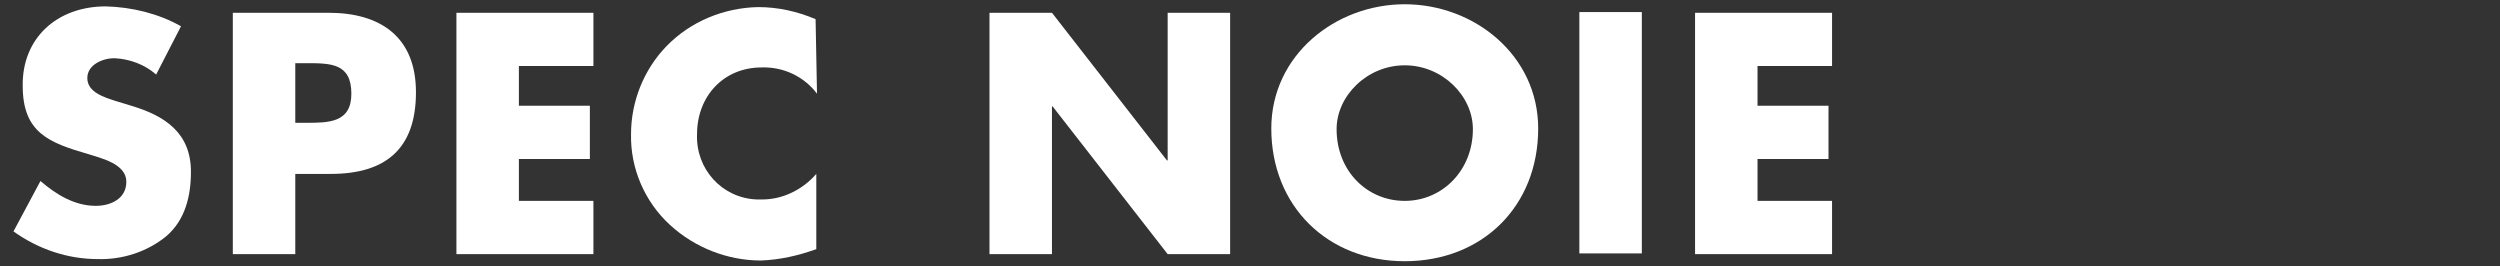
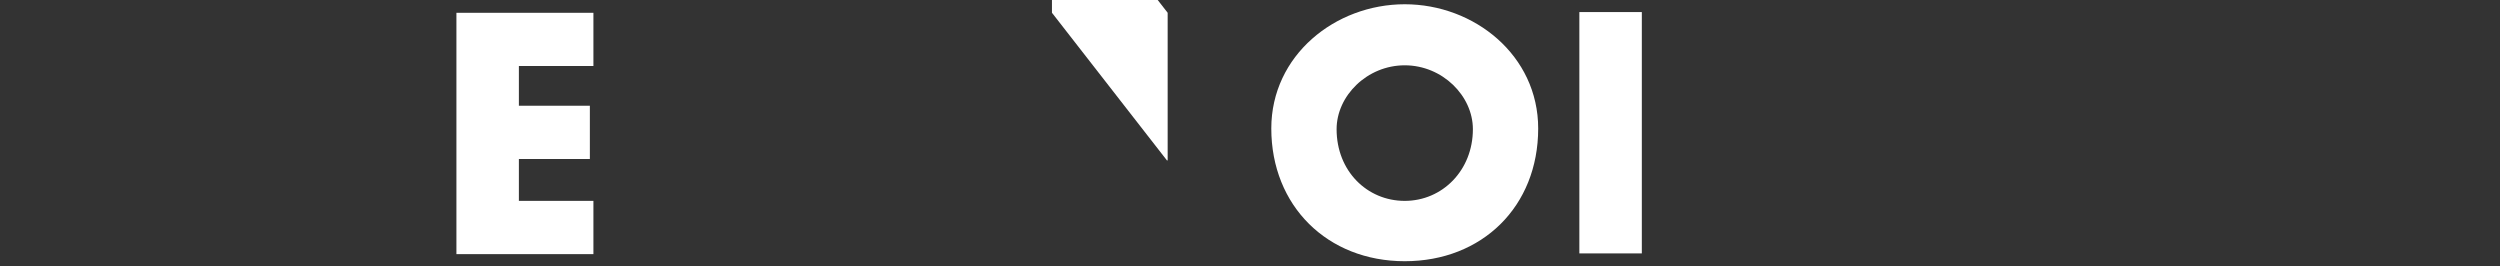
<svg xmlns="http://www.w3.org/2000/svg" version="1.1" id="レイヤー_1" x="0px" y="0px" viewBox="0 0 352.2 37.5" style="enable-background:new 0 0 352.2 37.5;" xml:space="preserve">
  <rect x="0" y="0" width="352.2" height="37.5" fill="#333333" stroke="none" />
  <style type="text/css">
	.st0{fill:#FFFFFF;}
</style>
-   <path class="st0" d="M22,10.5c-1.6-1.4-3.7-2.2-5.9-2.3c-1.6,0-3.8,0.9-3.8,2.8c0,2,2.4,2.7,3.9,3.2l2.3,0.7  c4.7,1.4,8.4,3.8,8.4,9.3c0,3.4-0.8,6.8-3.5,9.1c-2.7,2.2-6.2,3.3-9.6,3.2c-4.3,0-8.4-1.4-11.9-3.9l3.8-7.1c2.2,1.9,4.8,3.5,7.8,3.5  c2.1,0,4.3-1,4.3-3.4c0-2.5-3.5-3.3-5.4-3.9c-5.5-1.6-9.2-3-9.2-9.6C3.1,5.4,8,0.9,14.9,0.9c3.7,0.1,7.4,1,10.6,2.8L22,10.5z" />
-   <path class="st0" d="M32.8,1.8h13.5c7.3,0,12.3,3.4,12.3,11.2c0,8-4.3,11.5-12,11.5h-5v11.3h-8.8L32.8,1.8z M41.6,17.3h1.5  c3.2,0,6.4,0,6.4-4.1c0-4.3-2.9-4.3-6.4-4.3h-1.5V17.3z" />
  <path class="st0" d="M73.1,9.2v5.7h10v7.5h-10v5.9h10.5v7.5H64.3v-34h19.3v7.5H73.1z" />
-   <path class="st0" d="M115.1,13.2c-1.8-2.4-4.7-3.8-7.8-3.7c-5.4,0-9.1,4.1-9.1,9.4c-0.2,4.9,3.5,9,8.4,9.2c0.3,0,0.6,0,0.8,0  c2.9,0,5.7-1.4,7.6-3.6v10.6c-2.5,0.9-5.1,1.5-7.8,1.6c-4.7,0-9.3-1.8-12.8-5c-3.6-3.3-5.6-8-5.5-12.8c0-4.6,1.8-9.1,5-12.4  c3.4-3.5,8.1-5.4,12.9-5.5c2.8,0,5.5,0.6,8.1,1.7L115.1,13.2z" />
-   <path class="st0" d="M139.4,1.8h8.8l16.2,20.8h0.1V1.8h8.8v34h-8.8l-16.2-20.8h-0.1v20.8h-8.8V1.8z" />
+   <path class="st0" d="M139.4,1.8h8.8l16.2,20.8h0.1V1.8h8.8h-8.8l-16.2-20.8h-0.1v20.8h-8.8V1.8z" />
  <path class="st0" d="M216.7,18.1c0,11-7.9,18.7-18.8,18.7s-18.8-7.8-18.8-18.7c0-10.3,9-17.5,18.8-17.5S216.7,7.8,216.7,18.1z   M188.3,18.2c0,5.9,4.3,10.1,9.6,10.1s9.6-4.3,9.6-10.1c0-4.7-4.3-9-9.6-9S188.3,13.5,188.3,18.2z" />
  <path class="st0" d="M231.3,35.7h-8.8v-34h8.8V35.7z" />
-   <path class="st0" d="M247.6,9.2v5.7h10v7.5h-10v5.9h10.5v7.5h-19.3v-34h19.3v7.5H247.6z" />
</svg>